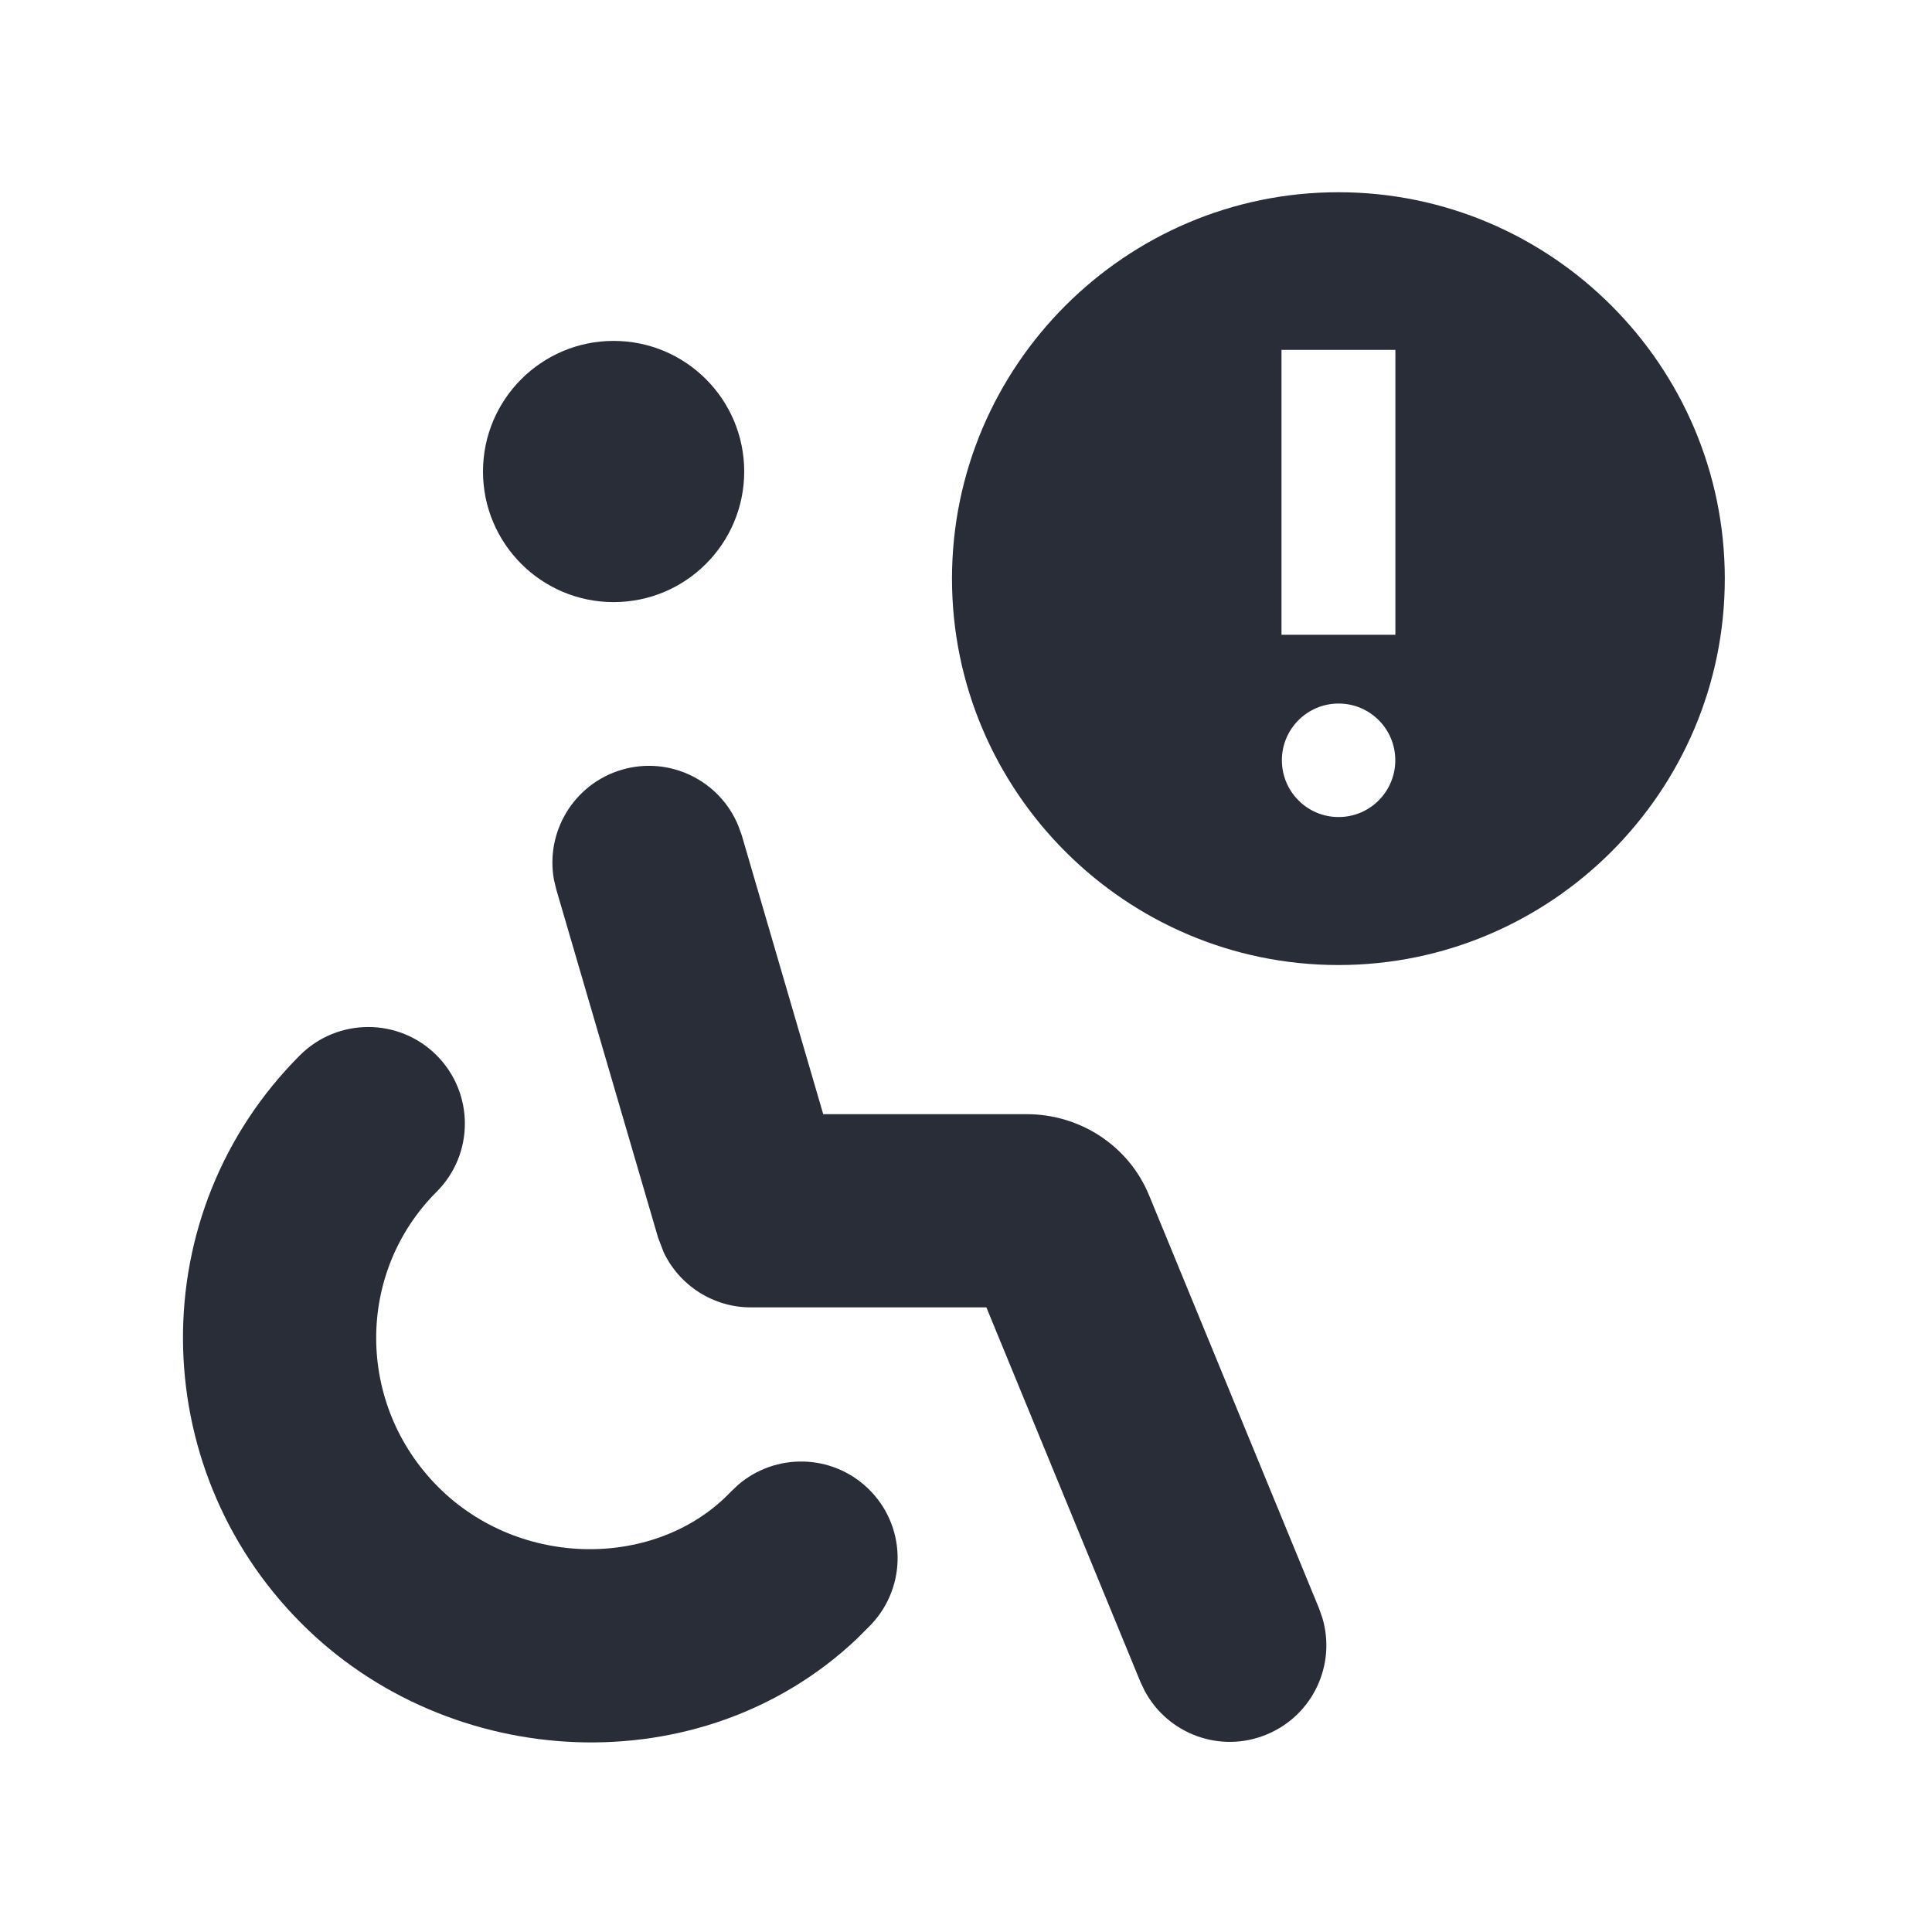
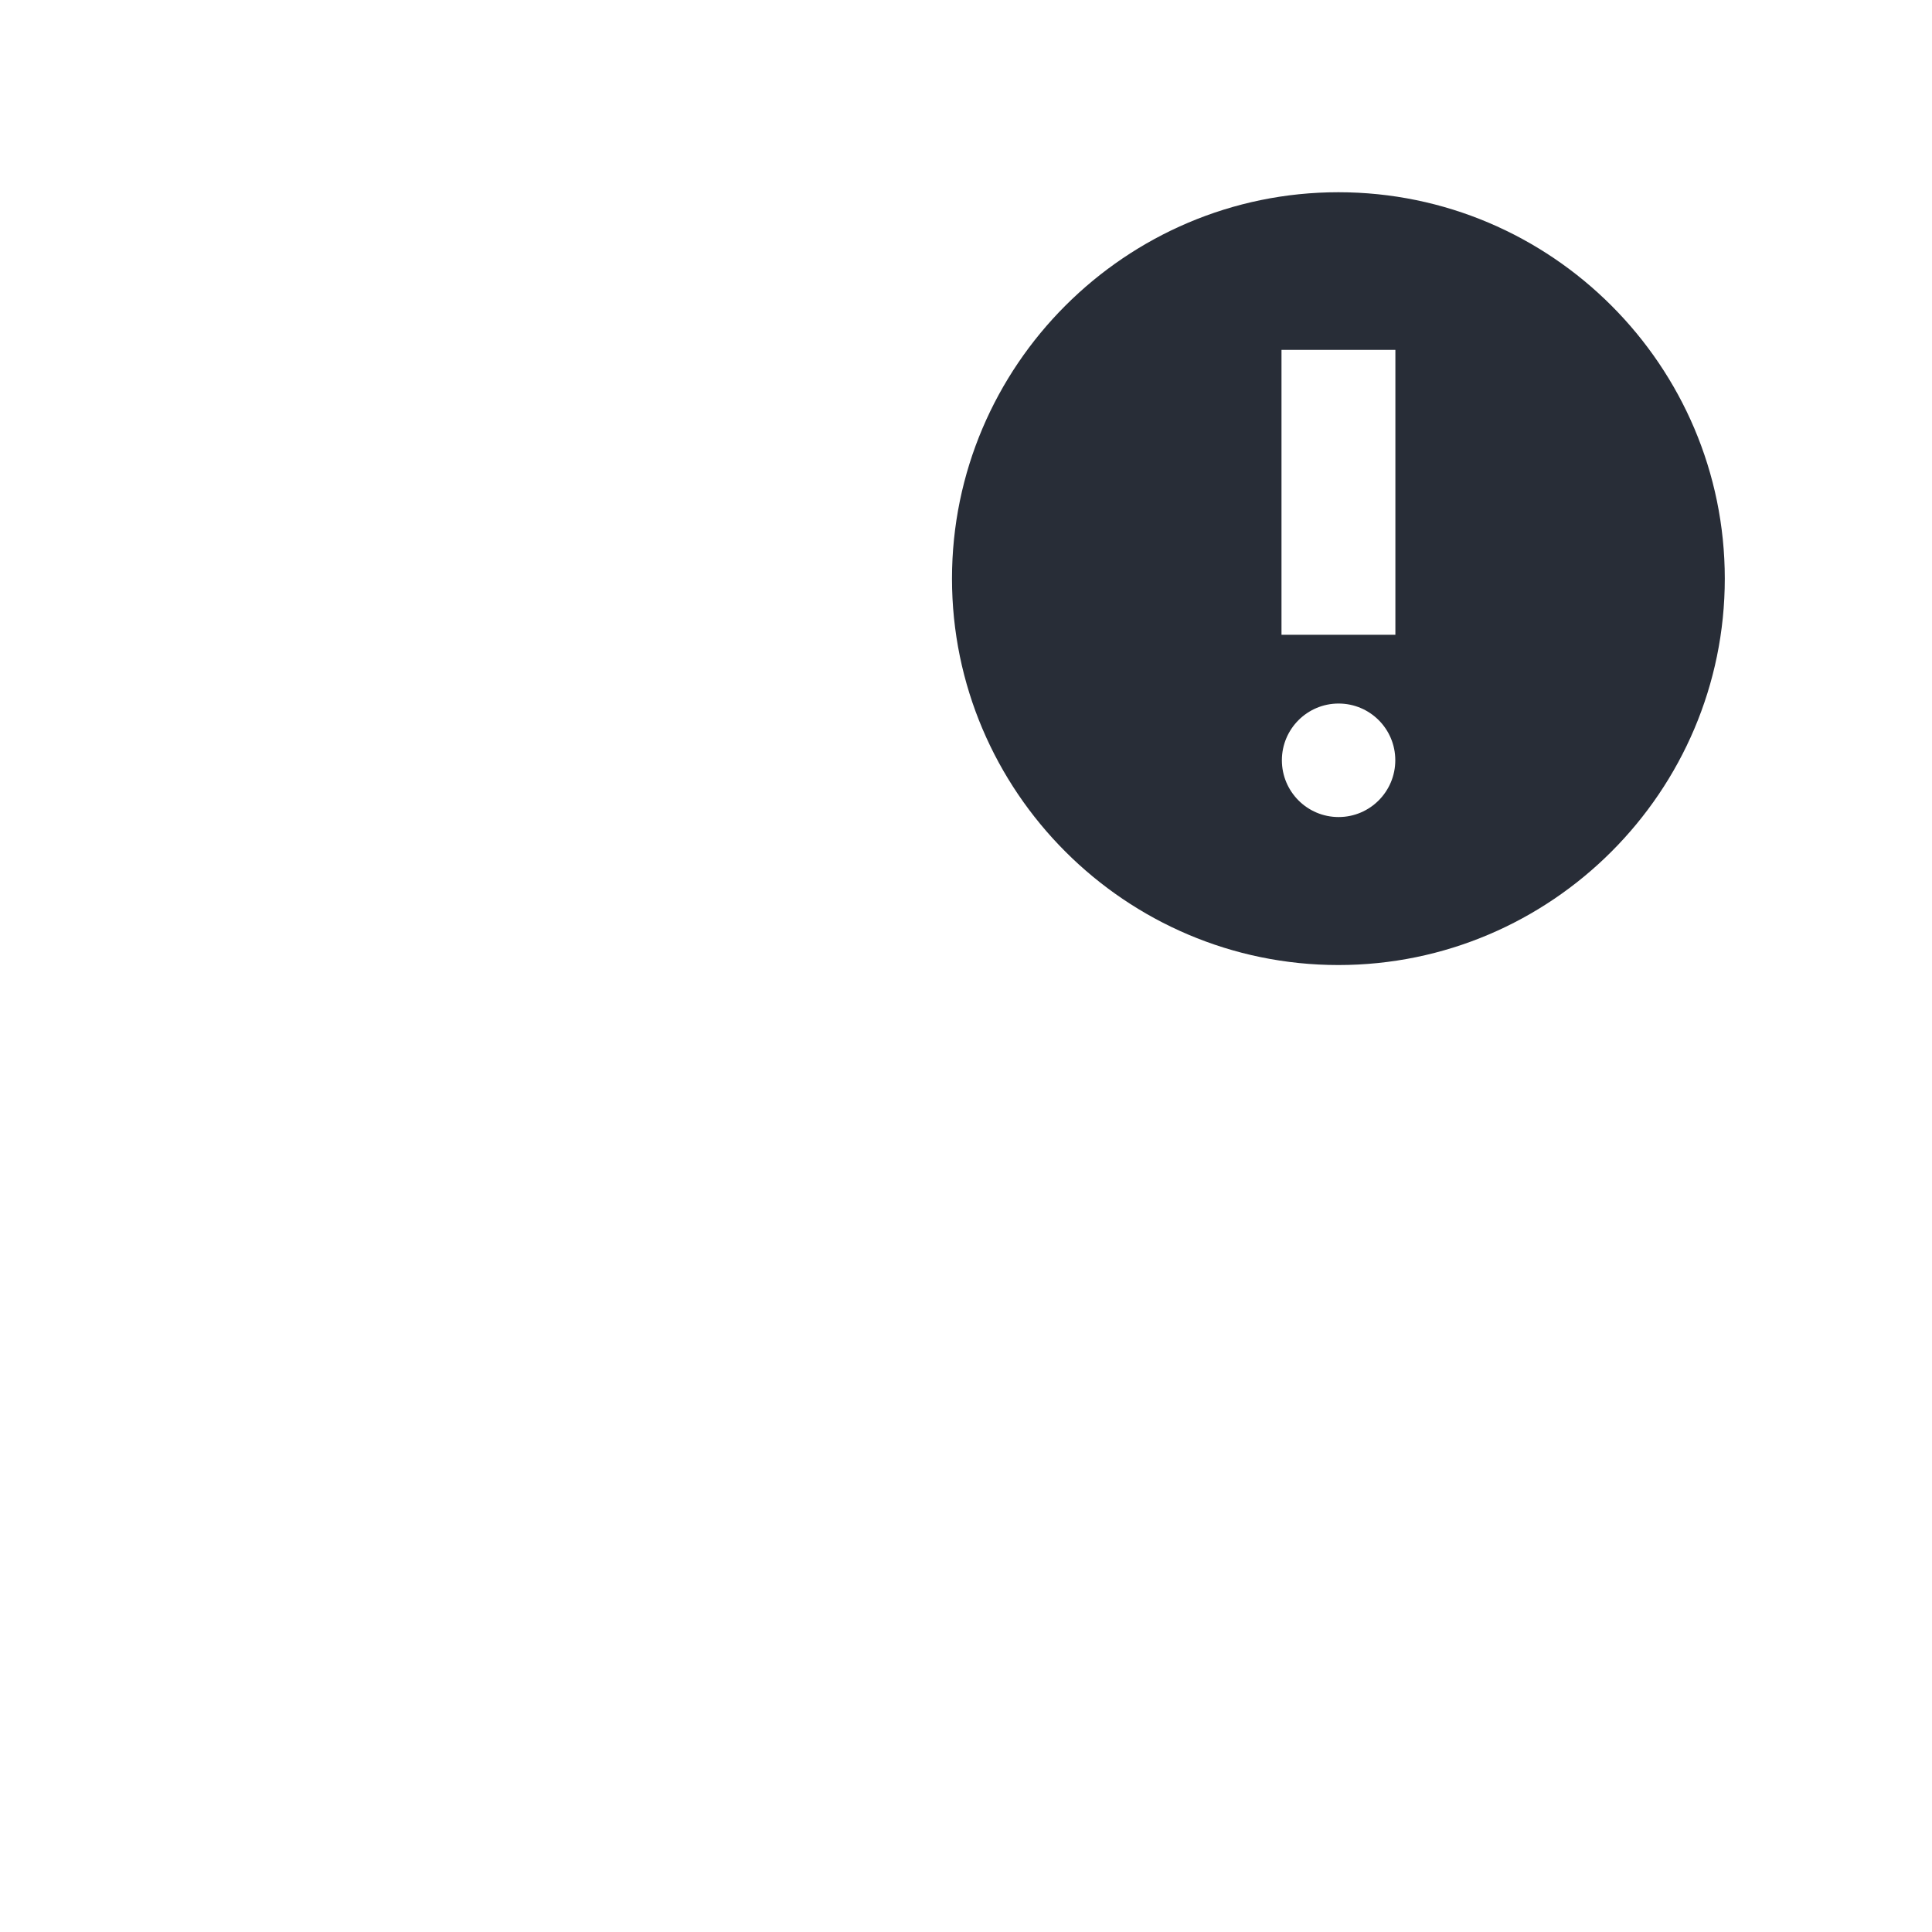
<svg xmlns="http://www.w3.org/2000/svg" width="20" height="20" viewBox="0 0 20 20" fill="none">
  <g clip-path="url(#clip0_8375_5846)">
-     <path d="M3.105 10.924C3.496 10.534 4.129 10.534 4.519 10.924C4.91 11.315 4.91 11.948 4.519 12.338C3.682 13.176 3.686 14.536 4.531 15.388C5.39 16.253 6.813 16.236 7.567 15.441L7.641 15.371C8.026 15.04 8.606 15.048 8.981 15.404C9.382 15.784 9.397 16.417 9.017 16.818L8.866 16.969C7.26 18.485 4.655 18.352 3.112 16.797C1.506 15.18 1.473 12.557 3.105 10.924Z" fill="#282D37" />
-     <path d="M6.438 7.968C6.935 7.823 7.454 8.082 7.644 8.551L7.679 8.648L8.522 11.534H10.631C11.171 11.534 11.682 11.852 11.897 12.378L13.655 16.651L13.689 16.748C13.834 17.233 13.59 17.759 13.111 17.956C12.632 18.154 12.089 17.951 11.85 17.504L11.806 17.412L10.211 13.534H7.773C7.385 13.534 7.036 13.309 6.872 12.967L6.813 12.814L5.759 9.209L5.735 9.11C5.643 8.611 5.941 8.114 6.438 7.968Z" fill="#282D37" />
-     <path d="M6.352 3.529C7.099 3.529 7.704 4.135 7.704 4.881C7.704 5.628 7.099 6.233 6.352 6.233C5.606 6.233 5 5.628 5 4.881C5 4.135 5.606 3.529 6.352 3.529Z" fill="#282D37" />
    <path fill-rule="evenodd" clip-rule="evenodd" d="M13.855 1.99C16.059 1.99 17.855 3.787 17.855 5.99C17.855 8.193 16.059 9.99 13.855 9.99C11.652 9.99 9.855 8.193 9.855 5.99C9.855 3.787 11.652 1.99 13.855 1.99ZM13.857 7.283C13.533 7.283 13.27 7.546 13.27 7.87C13.27 8.195 13.533 8.458 13.857 8.458C14.182 8.458 14.444 8.194 14.444 7.87C14.444 7.546 14.182 7.283 13.857 7.283ZM13.266 6.571H14.445V3.622H13.266V6.571Z" fill="#282D37" />
  </g>
  <defs>
    <clipPath id="clip0_8375_5846">
      <rect width="20" height="20" fill="white" />
    </clipPath>
  </defs>
</svg>